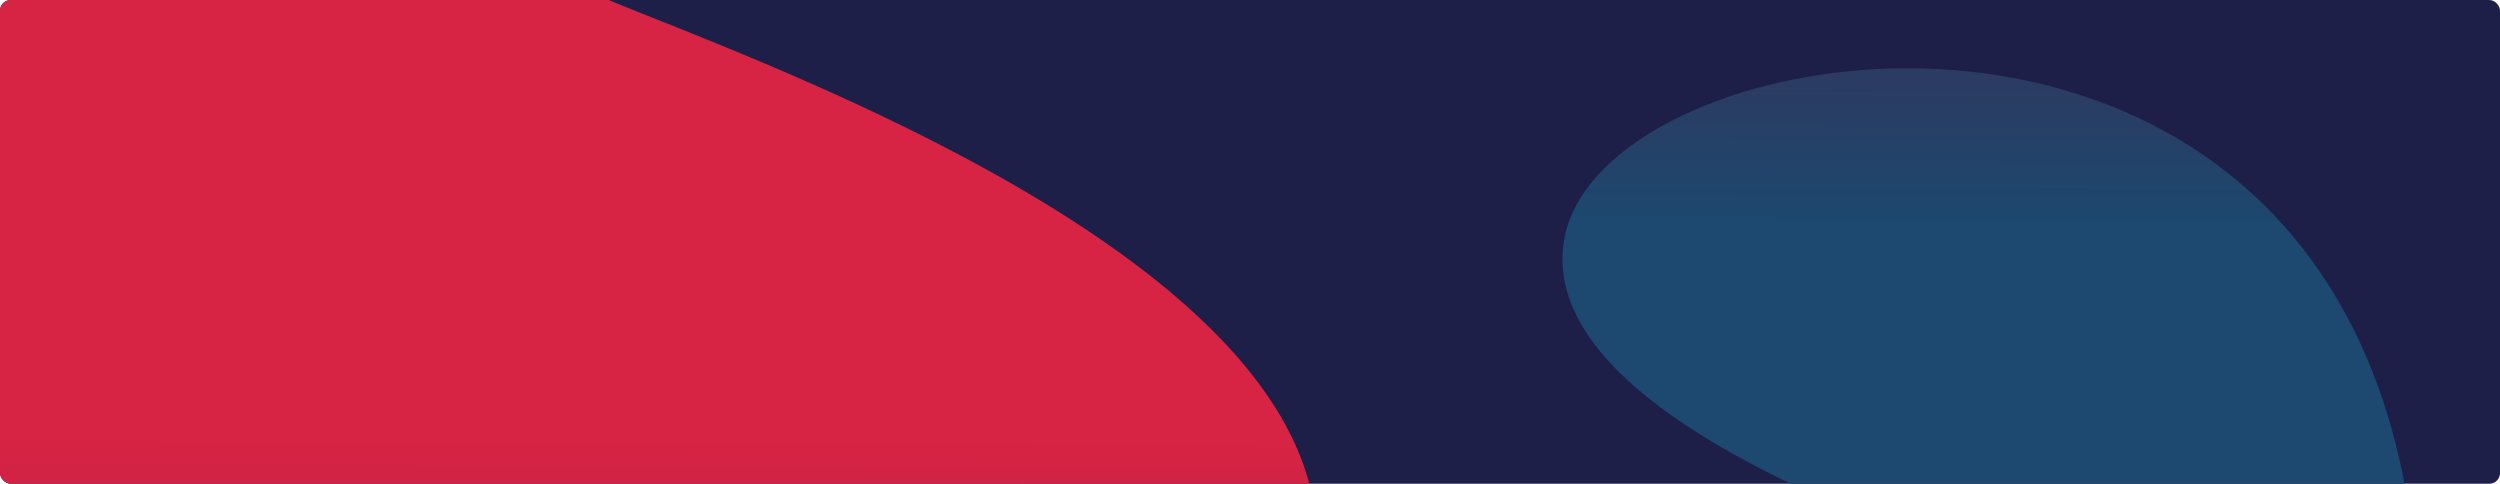
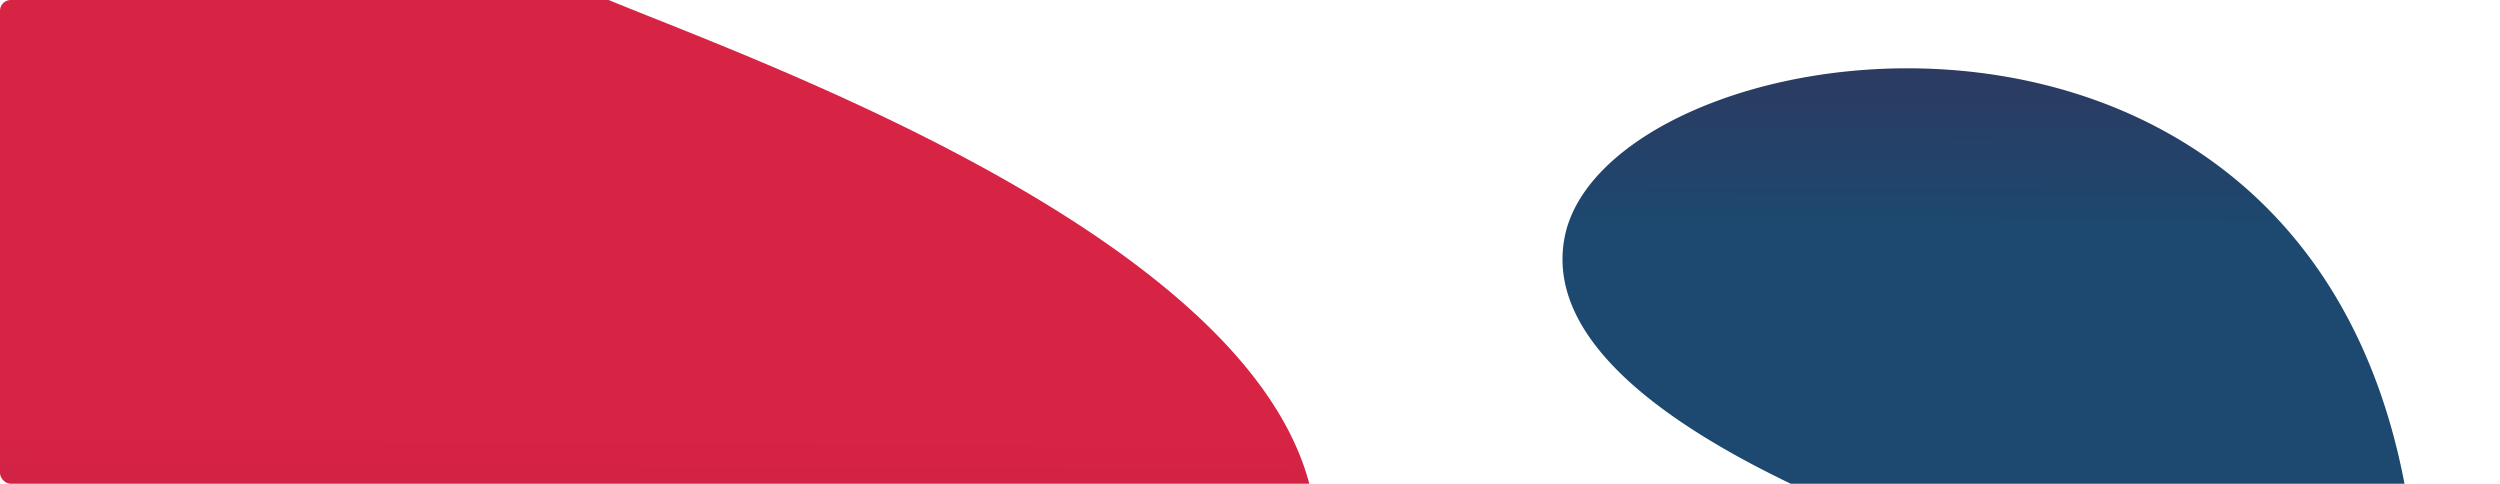
<svg xmlns="http://www.w3.org/2000/svg" width="1168" height="226">
  <defs>
    <linearGradient id="a" x1="1.416" y1=".55" x2="-.05" y2=".464" gradientUnits="objectBoundingBox">
      <stop offset="0" stop-color="#d72344" />
      <stop offset=".556" stop-color="#d72344" />
      <stop offset="1" stop-color="#8b2346" />
    </linearGradient>
    <linearGradient id="c" x1=".559" y1="-.319" x2=".554" y2=".886" gradientUnits="objectBoundingBox">
      <stop offset="0" stop-color="#d72344" />
      <stop offset=".729" stop-color="#d72344" />
      <stop offset="1" stop-color="#8b2346" />
    </linearGradient>
    <linearGradient id="d" x1=".441" y1="1.319" x2=".446" y2=".114" gradientUnits="objectBoundingBox">
      <stop offset="0" stop-color="#1d486f" />
      <stop offset=".808" stop-color="#1d486f" />
      <stop offset="1" stop-color="#32355b" />
    </linearGradient>
    <clipPath id="b">
      <rect data-name="Rectangle 560" width="1168" height="226" rx="5" transform="translate(827 2999)" fill="url(#a)" />
    </clipPath>
  </defs>
  <g data-name="Group 2681" transform="translate(-376 -3106)">
-     <rect data-name="Rectangle 559" width="1168" height="226" rx="5" transform="translate(376 3106)" fill="#1d1f48" />
    <g data-name="Mask Group 79" transform="translate(-451 107)" clip-path="url(#b)">
      <g data-name="Group 1869">
-         <path data-name="Path 2723" d="M1116.954 4935.564s36.274 115.614 397.039 255.065c70.444 29.357 338.443 123.041 332.7 257.412a101.26 101.26 0 01-1.47 13.371c-35.147 198.69-748.557 298-747.651-354.374-.614-60.516 5.074-120.393 19.382-171.474z" transform="translate(-404.572 -2192.422)" fill="url(#c)" />
+         <path data-name="Path 2723" d="M1116.954 4935.564s36.274 115.614 397.039 255.065c70.444 29.357 338.443 123.041 332.7 257.412a101.26 101.26 0 01-1.47 13.371c-35.147 198.69-748.557 298-747.651-354.374-.614-60.516 5.074-120.393 19.382-171.474" transform="translate(-404.572 -2192.422)" fill="url(#c)" />
      </g>
      <g data-name="Group 2682">
        <path data-name="Path 2723" d="M1487.15 5296.071s-19.366-61.722-211.964-136.17c-37.607-15.673-180.682-65.687-177.614-137.423a54.073 54.073 0 01.785-7.138c18.763-106.073 399.627-159.094 399.143 189.187.325 32.308-2.711 64.273-10.35 91.544z" transform="translate(459.477 -1904.649)" fill="url(#d)" />
      </g>
    </g>
  </g>
</svg>